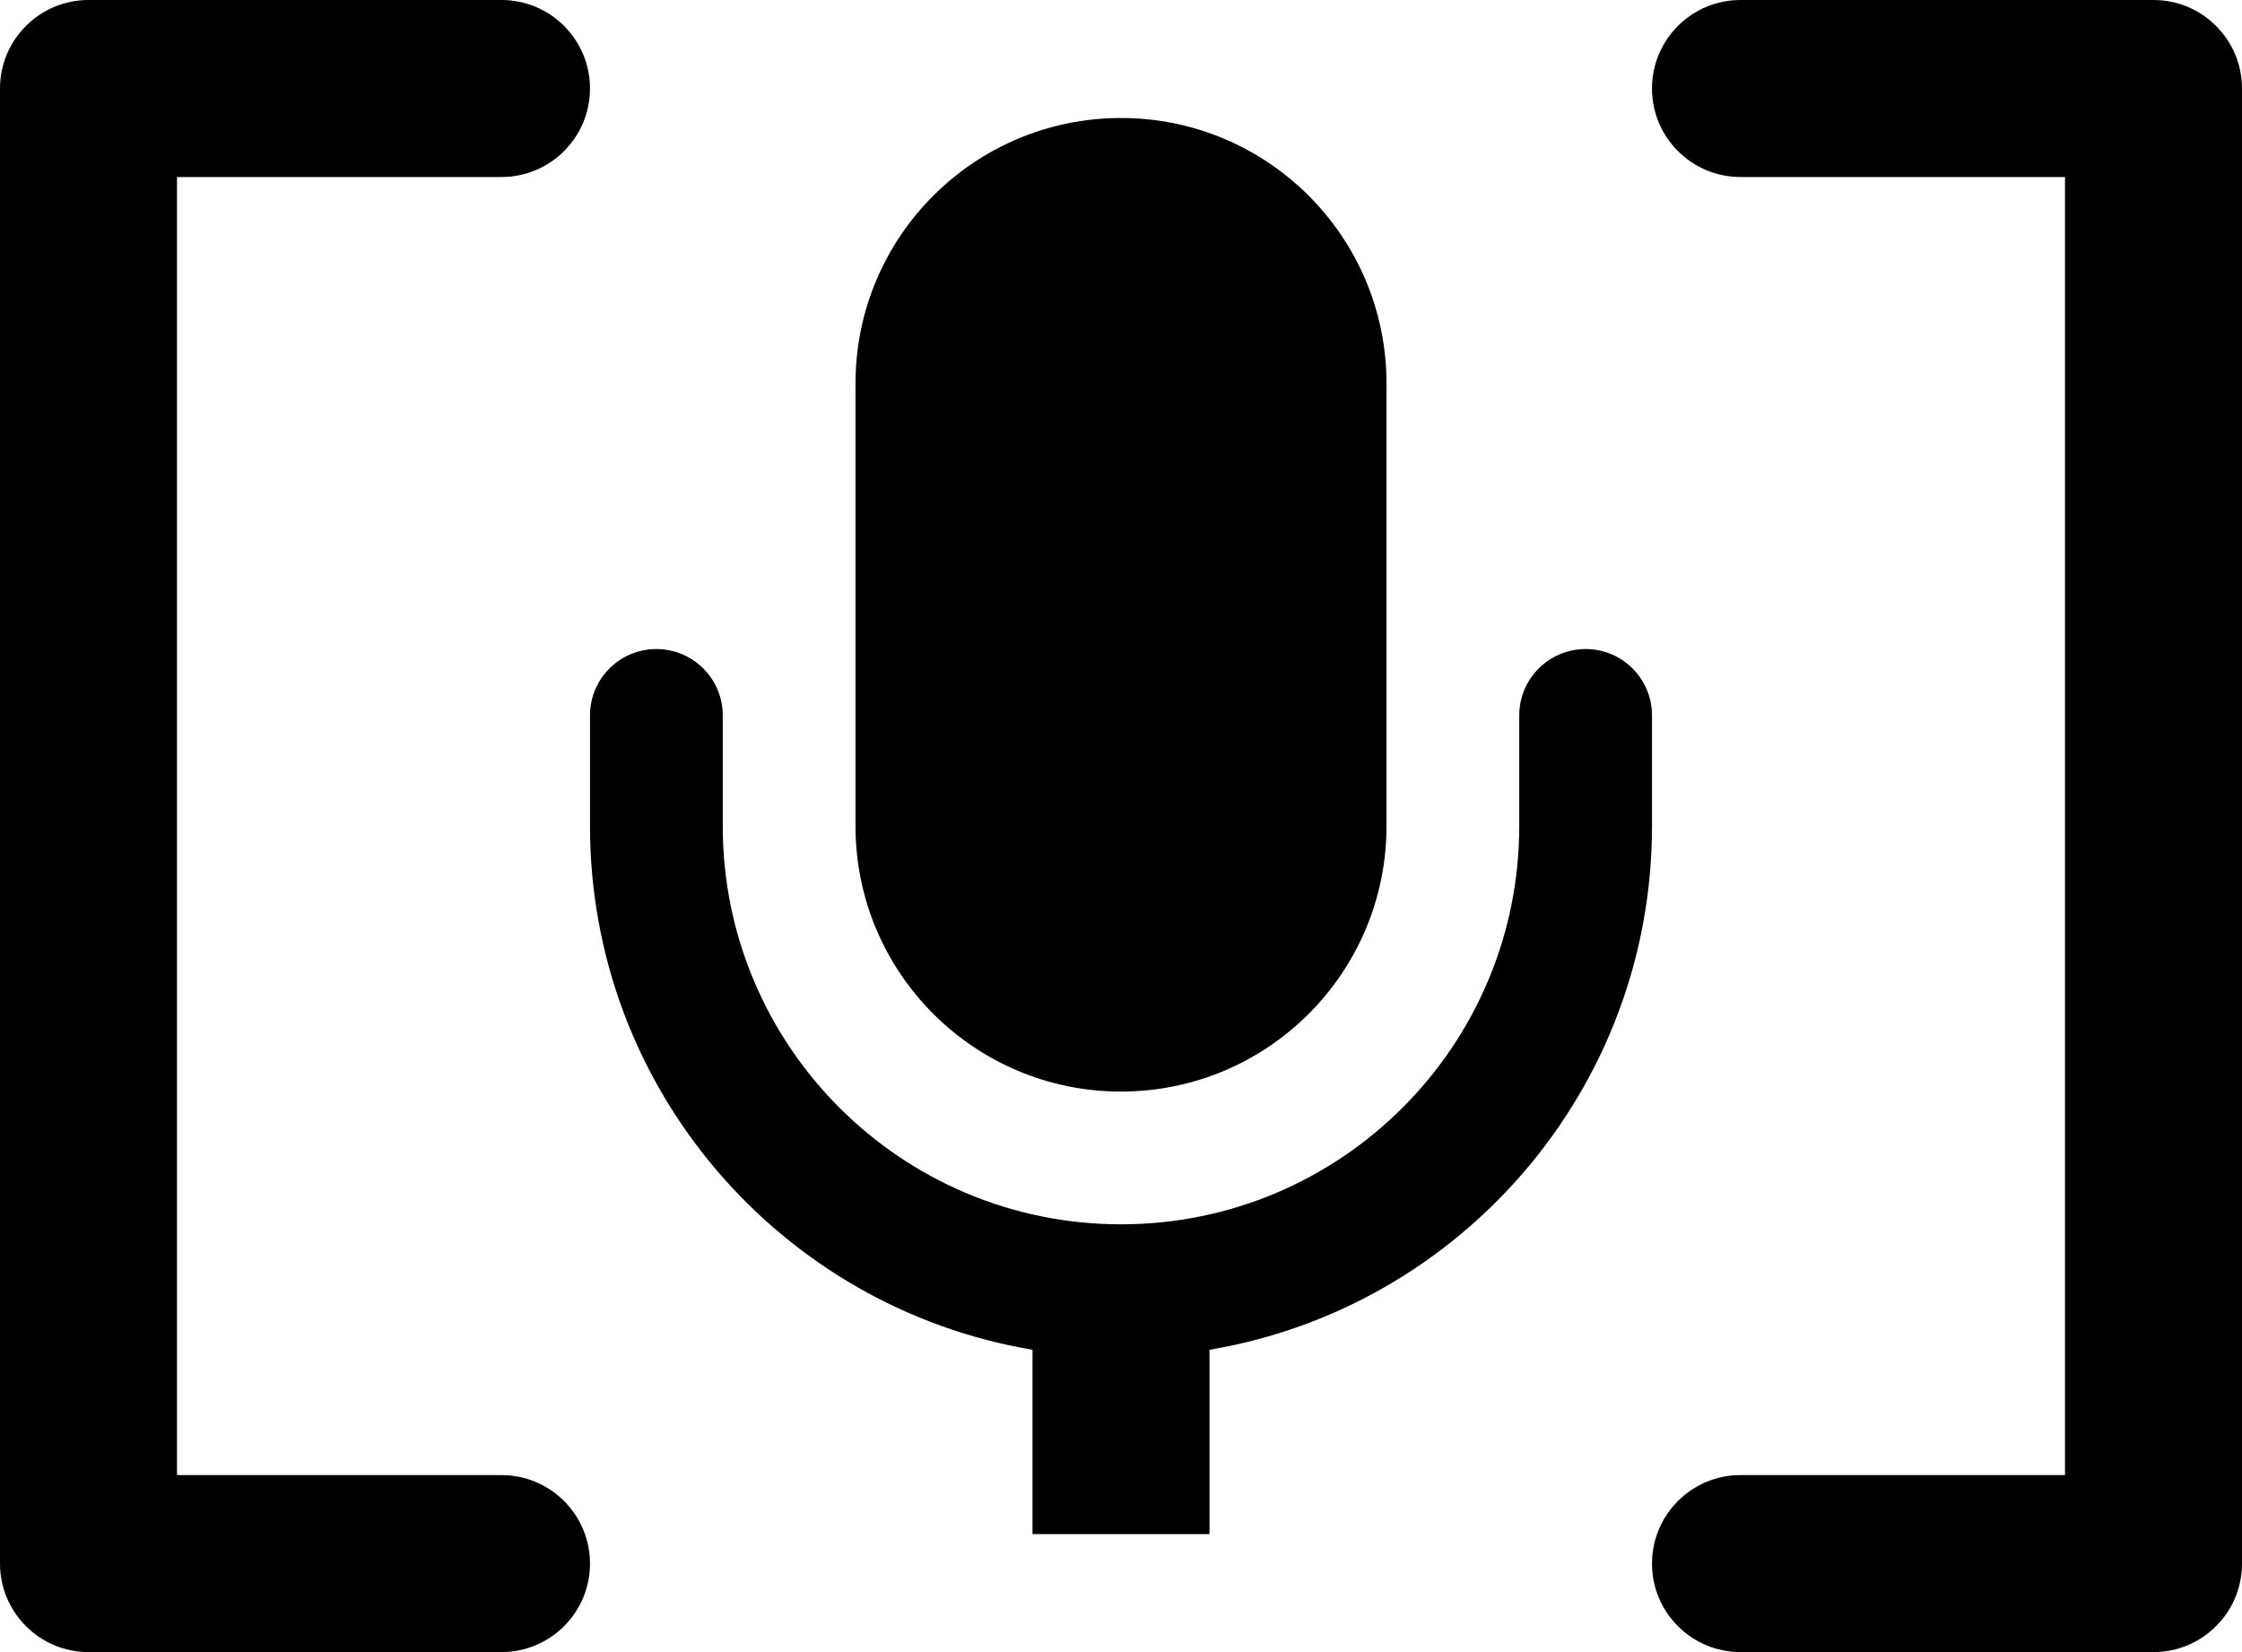
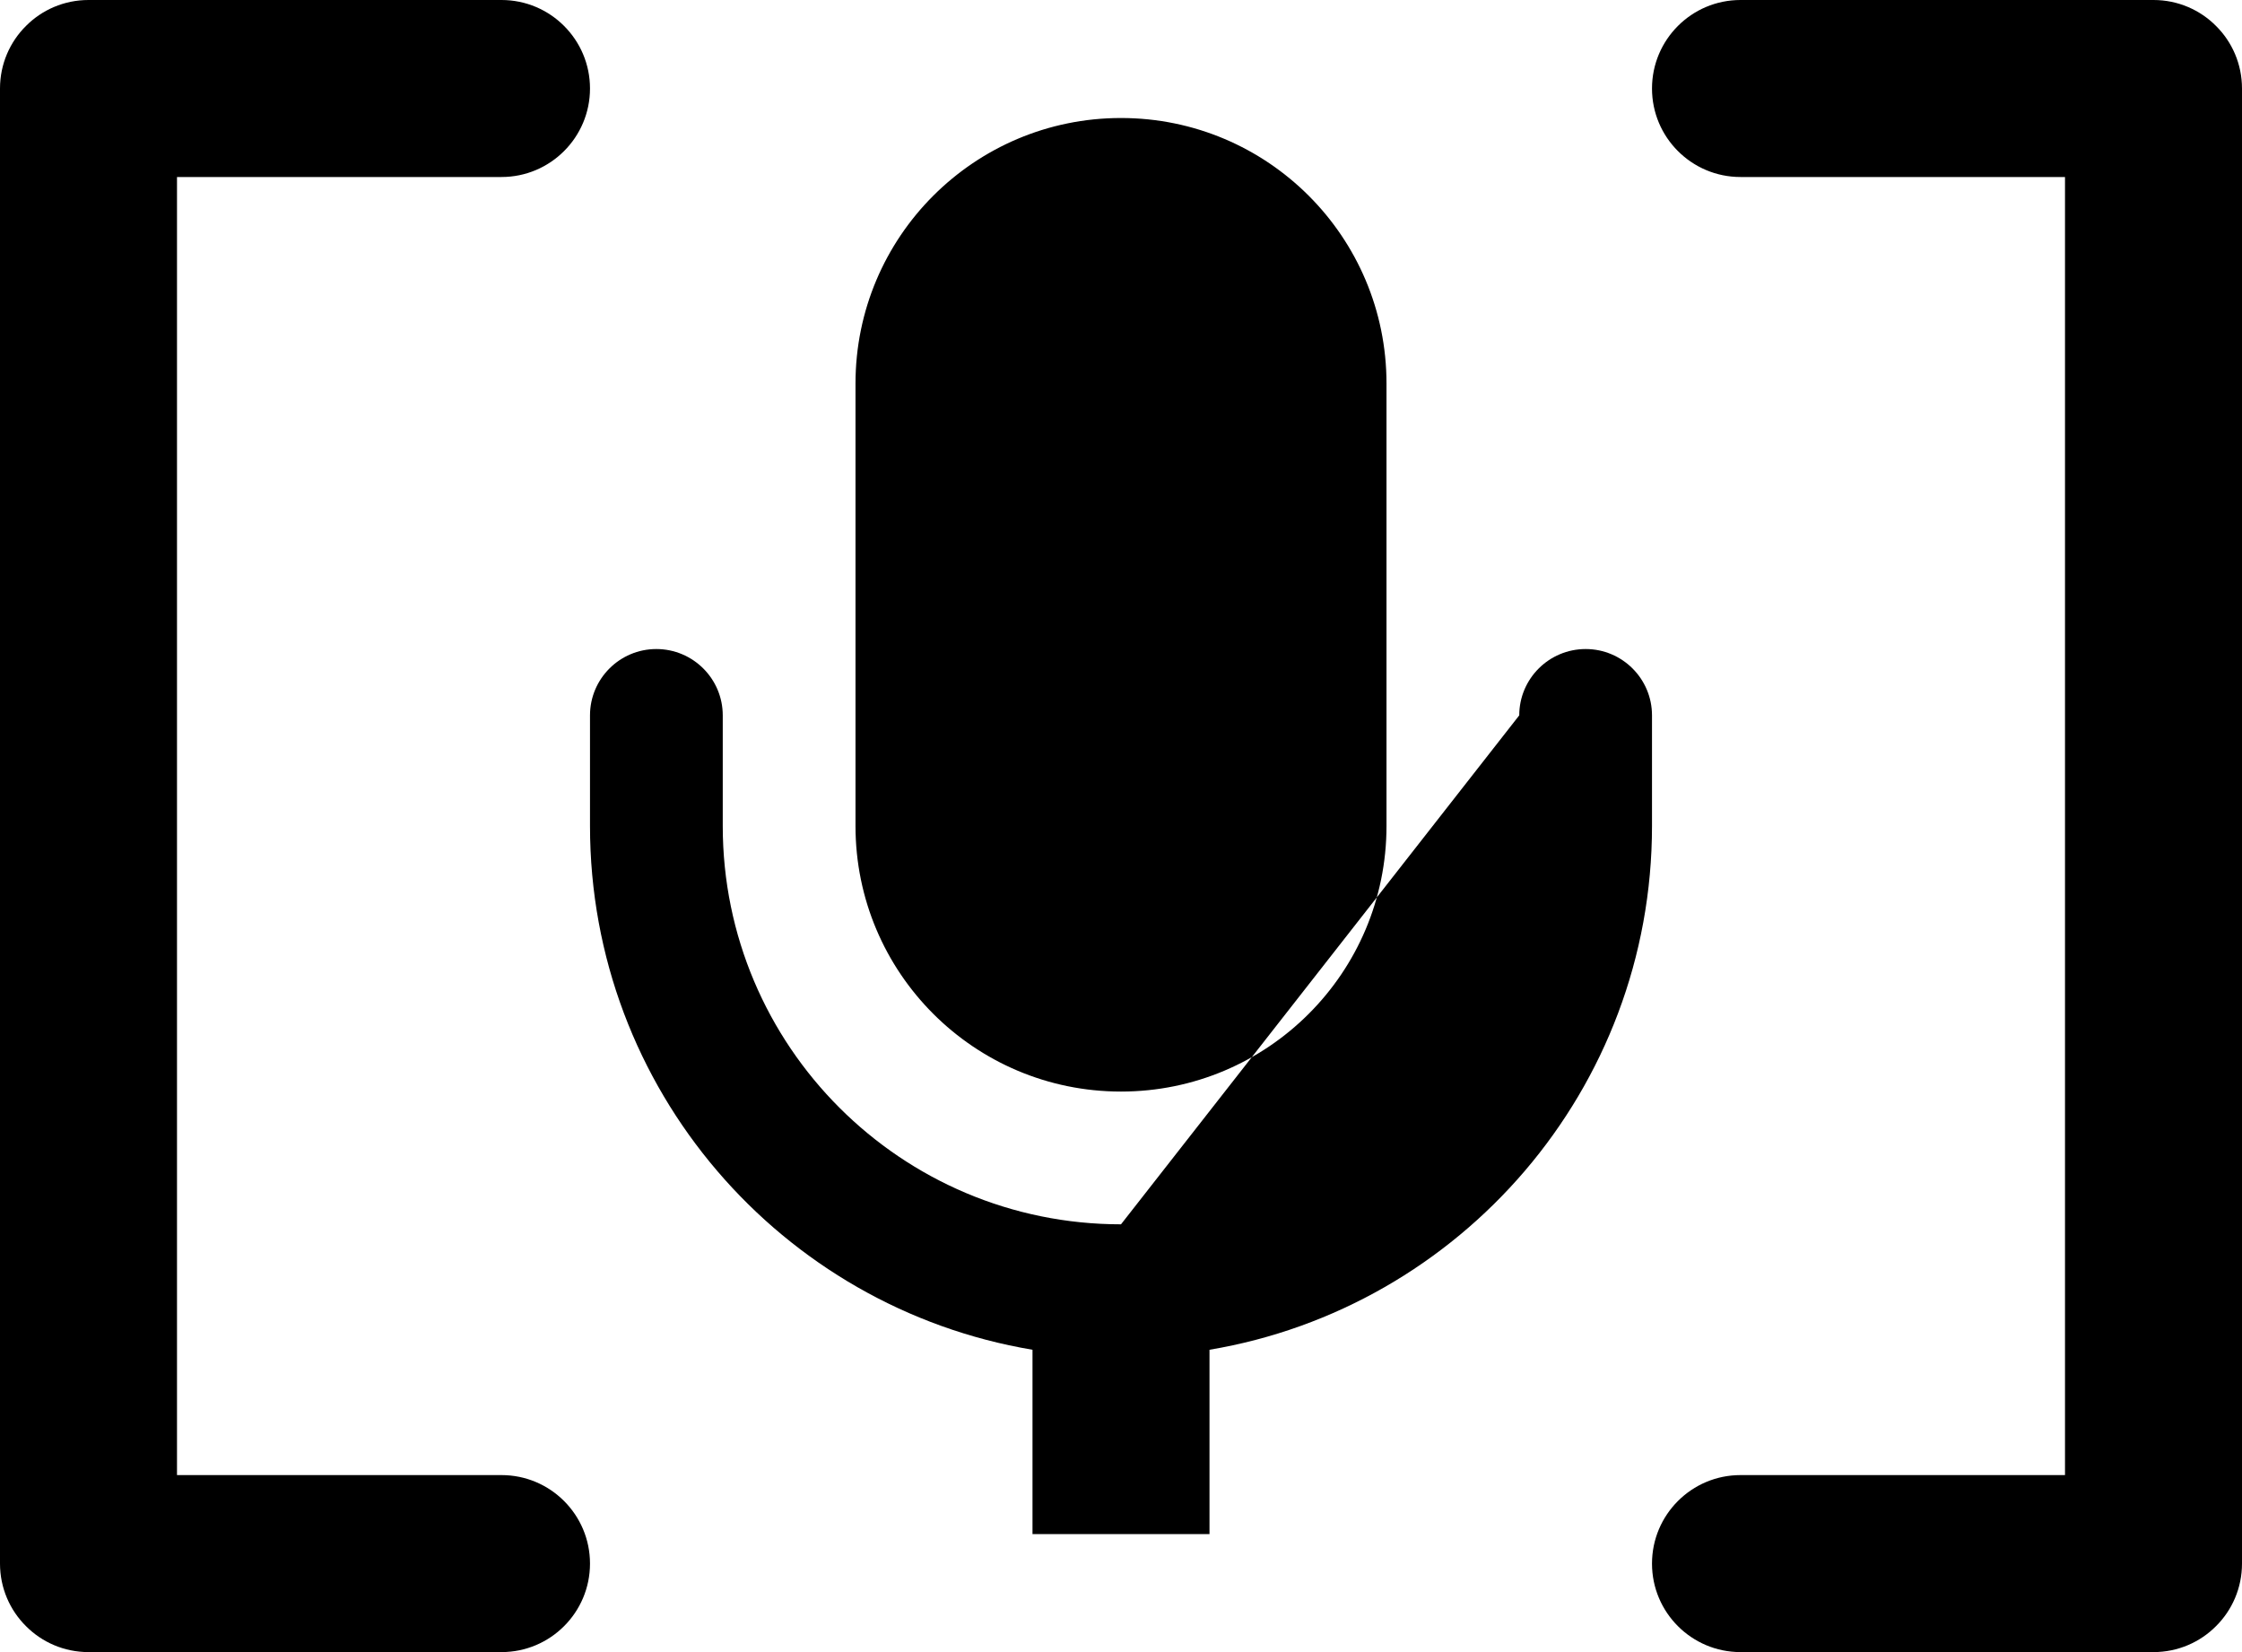
<svg xmlns="http://www.w3.org/2000/svg" width="19px" height="14px" viewBox="0 0 19 14" version="1.1">
  <title>insert-voice-activated-field</title>
  <g id="Page-1" stroke="none" stroke-width="1" fill="none" fill-rule="evenodd">
-     <path d="M18.25,0 C18.457,0 18.645,0.084 18.78,0.22 C18.916,0.355 19,0.543 19,0.75 L19,0.75 L19,13.25 C19,13.457 18.916,13.645 18.78,13.78 C18.645,13.916 18.457,14 18.25,14 L18.25,14 L14.75,14 C14.336,14 14,13.664 14,13.25 C14,12.836 14.336,12.5 14.75,12.5 L14.75,12.5 L17.5,12.5 L17.5,1.5 L14.75,1.5 C14.336,1.5 14,1.164 14,0.75 C14,0.336 14.336,0 14.75,0 L14.75,0 Z M4.25,0 C4.664,0 5,0.336 5,0.75 C5,1.164 4.664,1.5 4.25,1.5 L4.25,1.5 L1.5,1.5 L1.5,12.5 L4.25,12.5 C4.664,12.5 5,12.836 5,13.25 C5,13.664 4.664,14 4.25,14 L4.25,14 L0.75,14 C0.543,14 0.355,13.916 0.22,13.78 C0.084,13.645 0,13.457 0,13.25 L0,13.25 L0,0.75 C0,0.543 0.084,0.355 0.22,0.22 C0.355,0.084 0.543,0 0.75,0 L0.75,0 Z M13.438,5.5 C13.748,5.5 14,5.752 14,6.062 L14,7 C14,9.23 12.378,11.081 10.25,11.438 L10.25,13 L8.75,13 L8.75,11.438 C6.622,11.081 5,9.23 5,7 L5,6.062 C5,5.752 5.252,5.5 5.562,5.5 C5.873,5.5 6.125,5.752 6.125,6.062 L6.125,7 C6.125,8.864 7.636,10.375 9.5,10.375 C11.364,10.375 12.875,8.864 12.875,7 L12.875,6.062 C12.875,5.752 13.127,5.5 13.438,5.5 Z M9.5,1 C10.743,1 11.75,2.007 11.75,3.25 L11.75,7 C11.75,8.243 10.743,9.25 9.5,9.25 C8.257,9.25 7.25,8.243 7.25,7 L7.25,3.25 C7.25,2.007 8.257,1 9.5,1 Z" id="insert-voice-activated-field" fill="#000000" />
+     <path d="M18.25,0 C18.457,0 18.645,0.084 18.78,0.22 C18.916,0.355 19,0.543 19,0.75 L19,0.75 L19,13.25 C19,13.457 18.916,13.645 18.78,13.78 C18.645,13.916 18.457,14 18.25,14 L18.25,14 L14.75,14 C14.336,14 14,13.664 14,13.25 C14,12.836 14.336,12.5 14.75,12.5 L14.75,12.5 L17.5,12.5 L17.5,1.5 L14.75,1.5 C14.336,1.5 14,1.164 14,0.75 C14,0.336 14.336,0 14.75,0 L14.75,0 Z M4.25,0 C4.664,0 5,0.336 5,0.75 C5,1.164 4.664,1.5 4.25,1.5 L4.25,1.5 L1.5,1.5 L1.5,12.5 L4.25,12.5 C4.664,12.5 5,12.836 5,13.25 C5,13.664 4.664,14 4.25,14 L4.25,14 L0.75,14 C0.543,14 0.355,13.916 0.22,13.78 C0.084,13.645 0,13.457 0,13.25 L0,13.25 L0,0.75 C0,0.543 0.084,0.355 0.22,0.22 C0.355,0.084 0.543,0 0.75,0 L0.75,0 Z M13.438,5.5 C13.748,5.5 14,5.752 14,6.062 L14,7 C14,9.23 12.378,11.081 10.25,11.438 L10.25,13 L8.75,13 L8.75,11.438 C6.622,11.081 5,9.23 5,7 L5,6.062 C5,5.752 5.252,5.5 5.562,5.5 C5.873,5.5 6.125,5.752 6.125,6.062 L6.125,7 C6.125,8.864 7.636,10.375 9.5,10.375 L12.875,6.062 C12.875,5.752 13.127,5.5 13.438,5.5 Z M9.5,1 C10.743,1 11.75,2.007 11.75,3.25 L11.75,7 C11.75,8.243 10.743,9.25 9.5,9.25 C8.257,9.25 7.25,8.243 7.25,7 L7.25,3.25 C7.25,2.007 8.257,1 9.5,1 Z" id="insert-voice-activated-field" fill="#000000" />
  </g>
</svg>